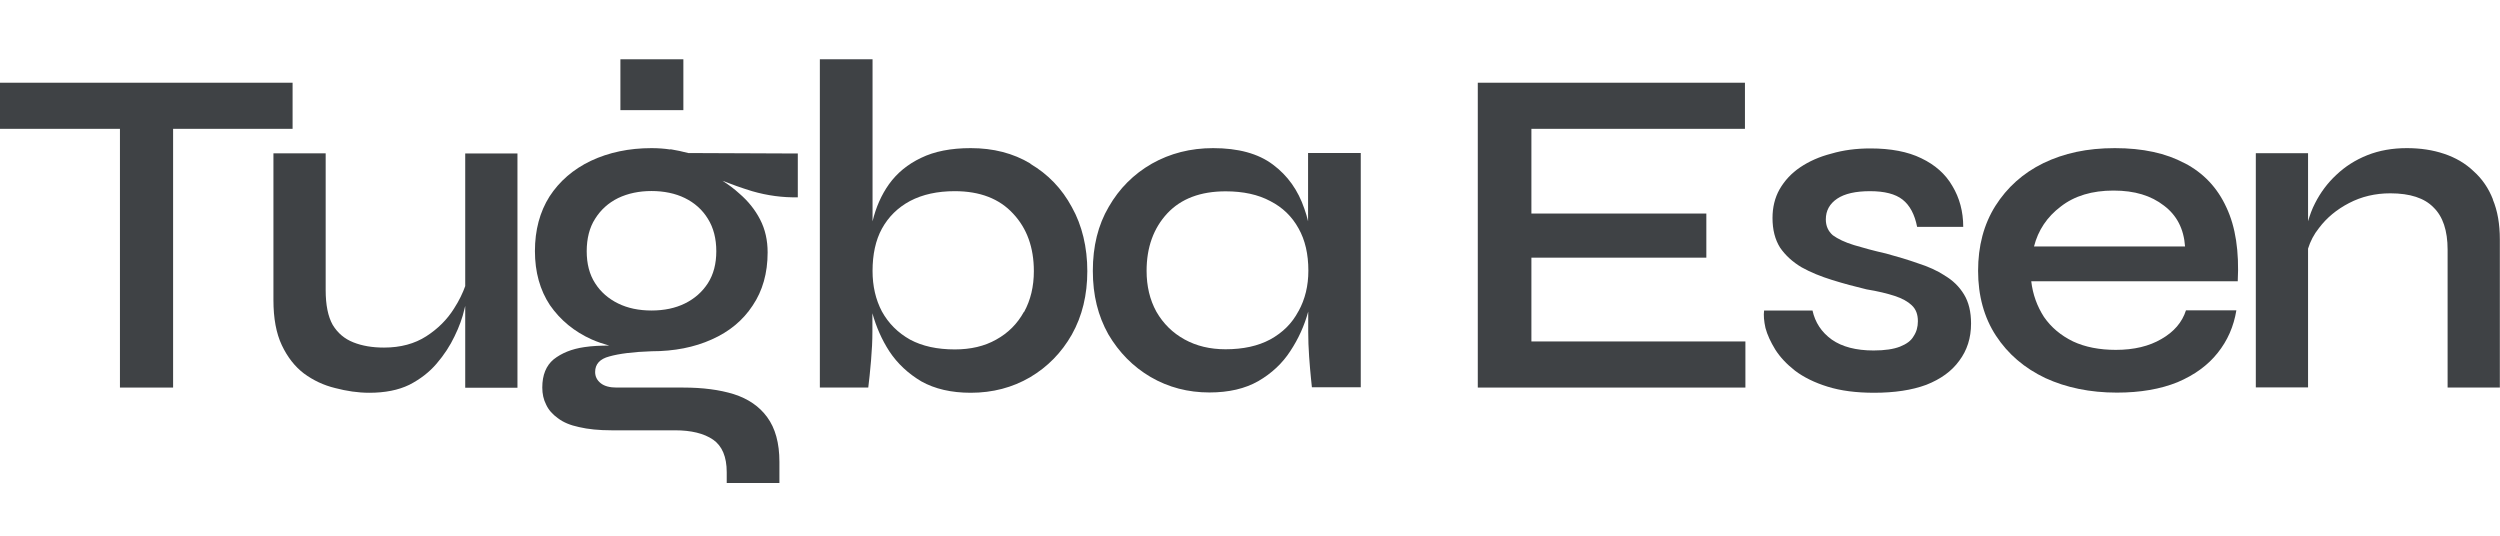
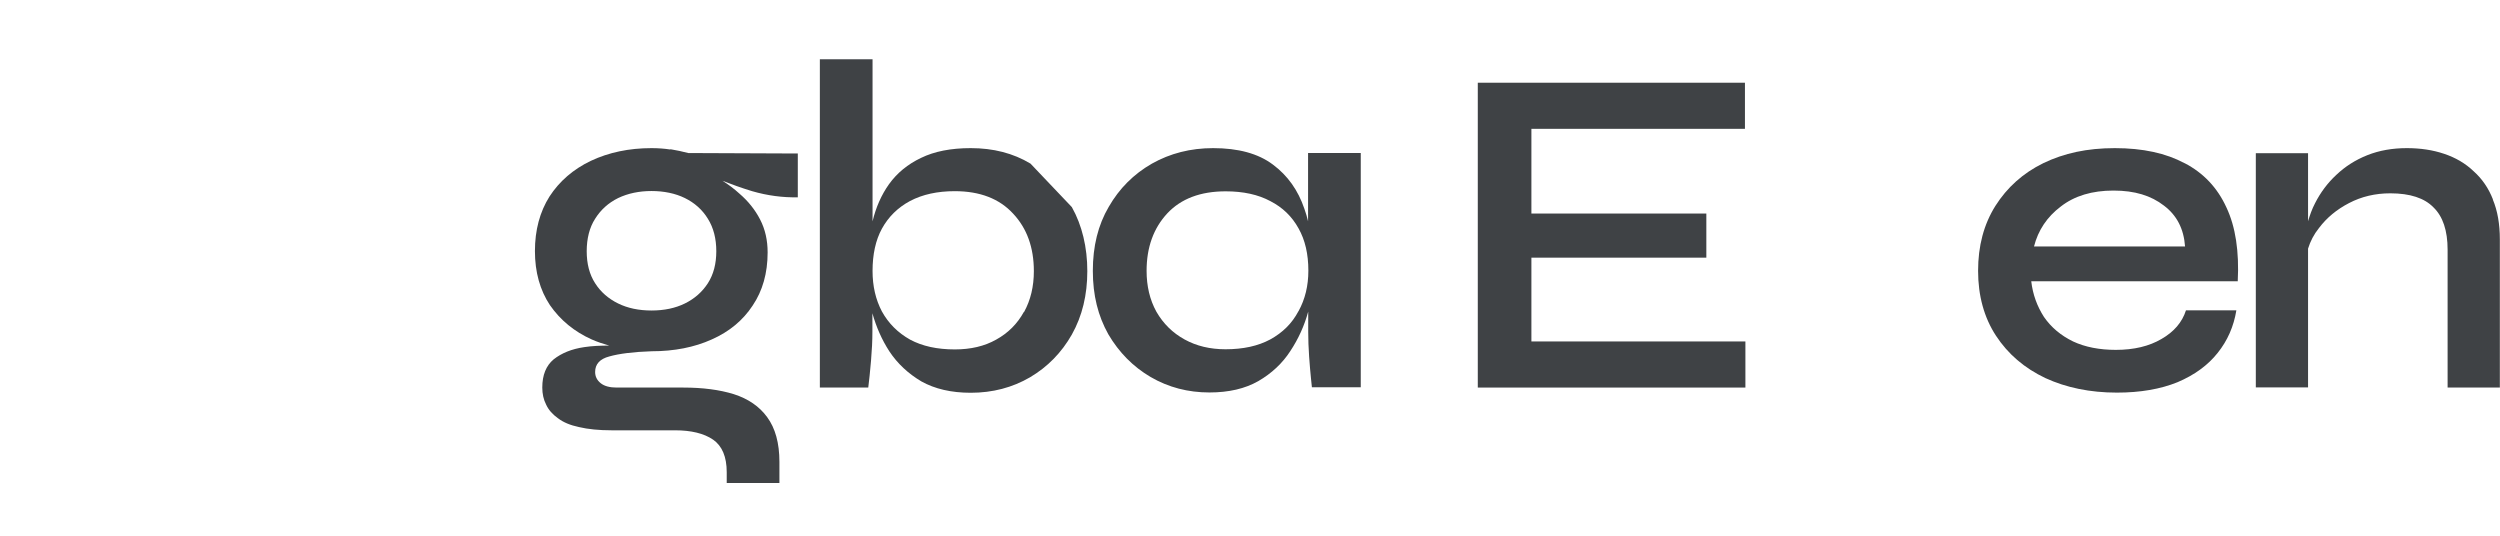
<svg xmlns="http://www.w3.org/2000/svg" id="Layer_1" version="1.1" viewBox="0 0 163.2 35">
  <defs>
    <style>
      .st0 {
        fill: #3f4245;
      }
    </style>
  </defs>
  <path class="st0" d="M162.74,13.02c-.29-.74-.71-1.35-1.26-1.84-.53-.51-1.18-.89-1.93-1.14-.74-.25-1.55-.37-2.43-.37-.94,0-1.8.15-2.58.46-.78.31-1.45.74-2.03,1.29-.57.53-1.03,1.15-1.38,1.84-.2.38-.34.78-.46,1.18v-4.44h-3.41v15.29h3.41v-9.06c.15-.48.38-.93.71-1.34.51-.68,1.17-1.22,1.96-1.63.82-.43,1.72-.64,2.7-.64,1.29,0,2.23.31,2.82.92.61.59.92,1.51.92,2.76v9h3.41v-9.67c0-1-.15-1.87-.46-2.61Z" />
  <path class="st0" d="M142.6,10.65c-1.21-.65-2.72-.98-4.54-.98s-3.32.33-4.67.98c-1.33.65-2.37,1.59-3.13,2.79-.76,1.21-1.13,2.62-1.13,4.24s.39,3.05,1.17,4.24c.78,1.19,1.85,2.11,3.22,2.76,1.37.63,2.93.95,4.67.95,1.53,0,2.85-.23,3.96-.68,1.11-.47,1.98-1.11,2.61-1.9.66-.82,1.06-1.75,1.23-2.79h-3.29c-.25.78-.78,1.4-1.6,1.87-.8.47-1.79.71-2.98.71-1.06,0-2-.18-2.79-.55-.8-.39-1.43-.92-1.9-1.6-.45-.7-.73-1.47-.83-2.33h13.48c.1-1.94-.14-3.55-.74-4.82-.59-1.29-1.5-2.25-2.73-2.89ZM132.78,16.09c.27-1.06.85-1.93,1.75-2.61.9-.7,2.05-1.04,3.44-1.04s2.45.33,3.29.98c.84.63,1.3,1.52,1.38,2.67h-9.86Z" />
-   <path class="st0" d="M126.96,17.99c-.51-.33-1.09-.59-1.75-.8-.65-.23-1.35-.44-2.09-.64-.8-.18-1.49-.37-2.09-.55-.59-.18-1.05-.4-1.38-.64-.31-.27-.46-.61-.46-1.04,0-.57.25-1.02.74-1.35s1.21-.49,2.15-.49,1.65.18,2.12.55.79.96.95,1.78h3.01c0-1-.24-1.89-.71-2.67-.45-.78-1.13-1.38-2.03-1.81-.88-.43-1.99-.64-3.32-.64-.92,0-1.77.11-2.55.34-.78.2-1.45.5-2.03.89s-1.02.87-1.35,1.44c-.31.55-.46,1.18-.46,1.87,0,.76.16,1.4.49,1.93.35.51.82.94,1.41,1.29.59.33,1.26.6,2,.83.74.23,1.48.43,2.24.61.74.12,1.35.27,1.84.43.49.16.86.37,1.11.61.27.25.4.59.4,1.04,0,.37-.09.7-.28.98-.16.29-.46.51-.89.68-.41.16-.98.25-1.72.25-1.15,0-2.06-.24-2.73-.71-.68-.49-1.09-1.13-1.26-1.9h-3.16c-.04.31-.01.69.09,1.14.12.45.34.92.64,1.41.31.49.74.95,1.29,1.38.57.43,1.28.78,2.12,1.04.86.27,1.87.4,3.04.4,1.33,0,2.47-.17,3.41-.52.94-.37,1.66-.89,2.15-1.57.51-.68.77-1.48.77-2.43,0-.76-.15-1.39-.46-1.9s-.73-.92-1.26-1.23Z" />
  <polygon class="st0" points="99.97 16.82 111.39 16.82 111.39 13.94 99.97 13.94 99.97 8.41 113.91 8.41 113.91 5.4 96.47 5.4 96.47 25.3 113.94 25.3 113.94 22.29 99.97 22.29 99.97 16.82" />
  <path class="st0" d="M85.4,14.48c-.07-.29-.15-.58-.25-.85-.41-1.21-1.09-2.17-2.06-2.89-.96-.72-2.26-1.07-3.9-1.07-1.47,0-2.8.34-3.99,1.01-1.19.68-2.13,1.62-2.82,2.82-.7,1.19-1.04,2.58-1.04,4.18s.34,2.94,1.01,4.14c.7,1.19,1.62,2.12,2.76,2.79,1.17.68,2.45,1.01,3.84,1.01,1.27,0,2.33-.25,3.19-.74.88-.51,1.58-1.17,2.09-1.96.53-.8.92-1.66,1.17-2.58v1.32c0,.51.02,1.05.06,1.63.04.55.08,1.02.12,1.41.04.39.06.58.06.58h3.19v-15.29h-3.44v4.48ZM84.76,20.32c-.41.78-1.02,1.39-1.84,1.84-.8.43-1.77.64-2.92.64-1,0-1.89-.21-2.67-.64-.78-.43-1.39-1.03-1.84-1.81-.43-.78-.64-1.67-.64-2.67,0-1.53.45-2.78,1.35-3.75.9-.96,2.17-1.44,3.81-1.44,1.15,0,2.12.21,2.92.64.8.41,1.41,1,1.84,1.78.43.76.64,1.68.64,2.76,0,.98-.21,1.86-.64,2.64Z" />
-   <path class="st0" d="M67.27,10.68c-1.13-.68-2.43-1.01-3.9-1.01-1.29,0-2.37.21-3.25.64-.86.41-1.56.98-2.09,1.72-.49.69-.85,1.5-1.07,2.42V3.87h-3.44v21.43h3.16c.06-.47.12-1.05.18-1.75.06-.7.09-1.32.09-1.87v-1.23c.25.89.61,1.72,1.11,2.49.53.8,1.23,1.45,2.09,1.96.88.49,1.95.74,3.22.74,1.43,0,2.72-.34,3.87-1.01,1.15-.68,2.06-1.61,2.73-2.79.68-1.21,1.01-2.59,1.01-4.14s-.34-2.99-1.01-4.18c-.65-1.21-1.56-2.15-2.7-2.82ZM66.84,20.36c-.43.78-1.03,1.38-1.81,1.81-.76.43-1.66.64-2.7.64-1.15,0-2.12-.21-2.92-.64-.8-.45-1.41-1.06-1.84-1.84-.41-.78-.61-1.66-.61-2.64,0-1.08.2-2.01.61-2.76.43-.78,1.04-1.38,1.84-1.81.82-.43,1.79-.64,2.92-.64,1.64,0,2.91.49,3.81,1.47.9.96,1.35,2.21,1.35,3.75,0,1-.21,1.89-.64,2.67Z" />
-   <rect class="st0" x="40.5" y="3.87" width="4.11" height="3.32" />
+   <path class="st0" d="M67.27,10.68c-1.13-.68-2.43-1.01-3.9-1.01-1.29,0-2.37.21-3.25.64-.86.41-1.56.98-2.09,1.72-.49.69-.85,1.5-1.07,2.42V3.87h-3.44v21.43h3.16c.06-.47.12-1.05.18-1.75.06-.7.09-1.32.09-1.87v-1.23c.25.89.61,1.72,1.11,2.49.53.8,1.23,1.45,2.09,1.96.88.49,1.95.74,3.22.74,1.43,0,2.72-.34,3.87-1.01,1.15-.68,2.06-1.61,2.73-2.79.68-1.21,1.01-2.59,1.01-4.14s-.34-2.99-1.01-4.18ZM66.84,20.36c-.43.78-1.03,1.38-1.81,1.81-.76.43-1.66.64-2.7.64-1.15,0-2.12-.21-2.92-.64-.8-.45-1.41-1.06-1.84-1.84-.41-.78-.61-1.66-.61-2.64,0-1.08.2-2.01.61-2.76.43-.78,1.04-1.38,1.84-1.81.82-.43,1.79-.64,2.92-.64,1.64,0,2.91.49,3.81,1.47.9.96,1.35,2.21,1.35,3.75,0,1-.21,1.89-.64,2.67Z" />
  <path class="st0" d="M43.76,9.76c-.39-.06-.8-.09-1.23-.09-1.47,0-2.79.28-3.96.83-1.15.55-2.05,1.33-2.7,2.33-.63,1-.95,2.19-.95,3.56s.33,2.55.98,3.53c.68.98,1.59,1.73,2.73,2.24.36.16.75.29,1.14.4-.56,0-1.1.02-1.63.1-.82.12-1.48.39-2,.8-.49.41-.74,1.02-.74,1.84,0,.41.08.78.25,1.11.16.35.42.64.77.89.35.27.81.46,1.38.58.59.14,1.3.21,2.12.21h4.14c1.06,0,1.89.2,2.49.61.59.41.89,1.12.89,2.12v.71h3.44v-1.38c0-1.23-.27-2.2-.8-2.92-.51-.7-1.24-1.2-2.18-1.5-.94-.29-2.04-.43-3.28-.43h-4.36c-.45,0-.8-.09-1.04-.28s-.37-.43-.37-.74c0-.51.31-.85.92-1.01.63-.18,1.56-.3,2.76-.34,1.49,0,2.8-.26,3.93-.77,1.15-.51,2.04-1.25,2.67-2.21.65-.96.98-2.12.98-3.47,0-.8-.16-1.51-.49-2.15s-.78-1.2-1.35-1.69c-.34-.31-.71-.59-1.11-.84.59.23,1.22.46,1.94.68,1,.29,2,.42,2.98.4v-2.86l-7.15-.03c-.37-.1-.76-.18-1.17-.25ZM46.21,14.28c.37.59.55,1.3.55,2.12s-.18,1.51-.55,2.09c-.37.57-.87,1.01-1.5,1.32-.63.31-1.36.46-2.18.46s-1.55-.15-2.18-.46c-.63-.31-1.14-.75-1.5-1.32-.37-.57-.55-1.27-.55-2.09s.18-1.55.55-2.12c.37-.59.87-1.04,1.5-1.35.65-.31,1.38-.46,2.18-.46s1.55.15,2.18.46c.63.31,1.14.76,1.5,1.35Z" />
-   <path class="st0" d="M30.38,18.65c-.17.48-.41.98-.74,1.49-.45.72-1.05,1.32-1.81,1.81-.76.49-1.68.74-2.76.74-.76,0-1.42-.11-2-.34s-1.02-.6-1.35-1.14c-.31-.55-.46-1.31-.46-2.27v-8.93h-3.41v9.58c0,1.19.18,2.17.55,2.95.37.78.85,1.39,1.44,1.84.61.45,1.29.77,2.03.95.76.2,1.5.31,2.24.31,1.02,0,1.89-.17,2.61-.52.72-.37,1.31-.83,1.78-1.38.49-.57.88-1.17,1.17-1.78.31-.63.52-1.22.64-1.75.02-.09.04-.16.06-.24v5.34h3.41v-15.29h-3.41v8.65Z" />
-   <polygon class="st0" points="19.1 8.41 19.1 5.4 0 5.4 0 8.41 7.83 8.41 7.83 25.3 11.3 25.3 11.3 8.41 19.1 8.41" />
</svg>